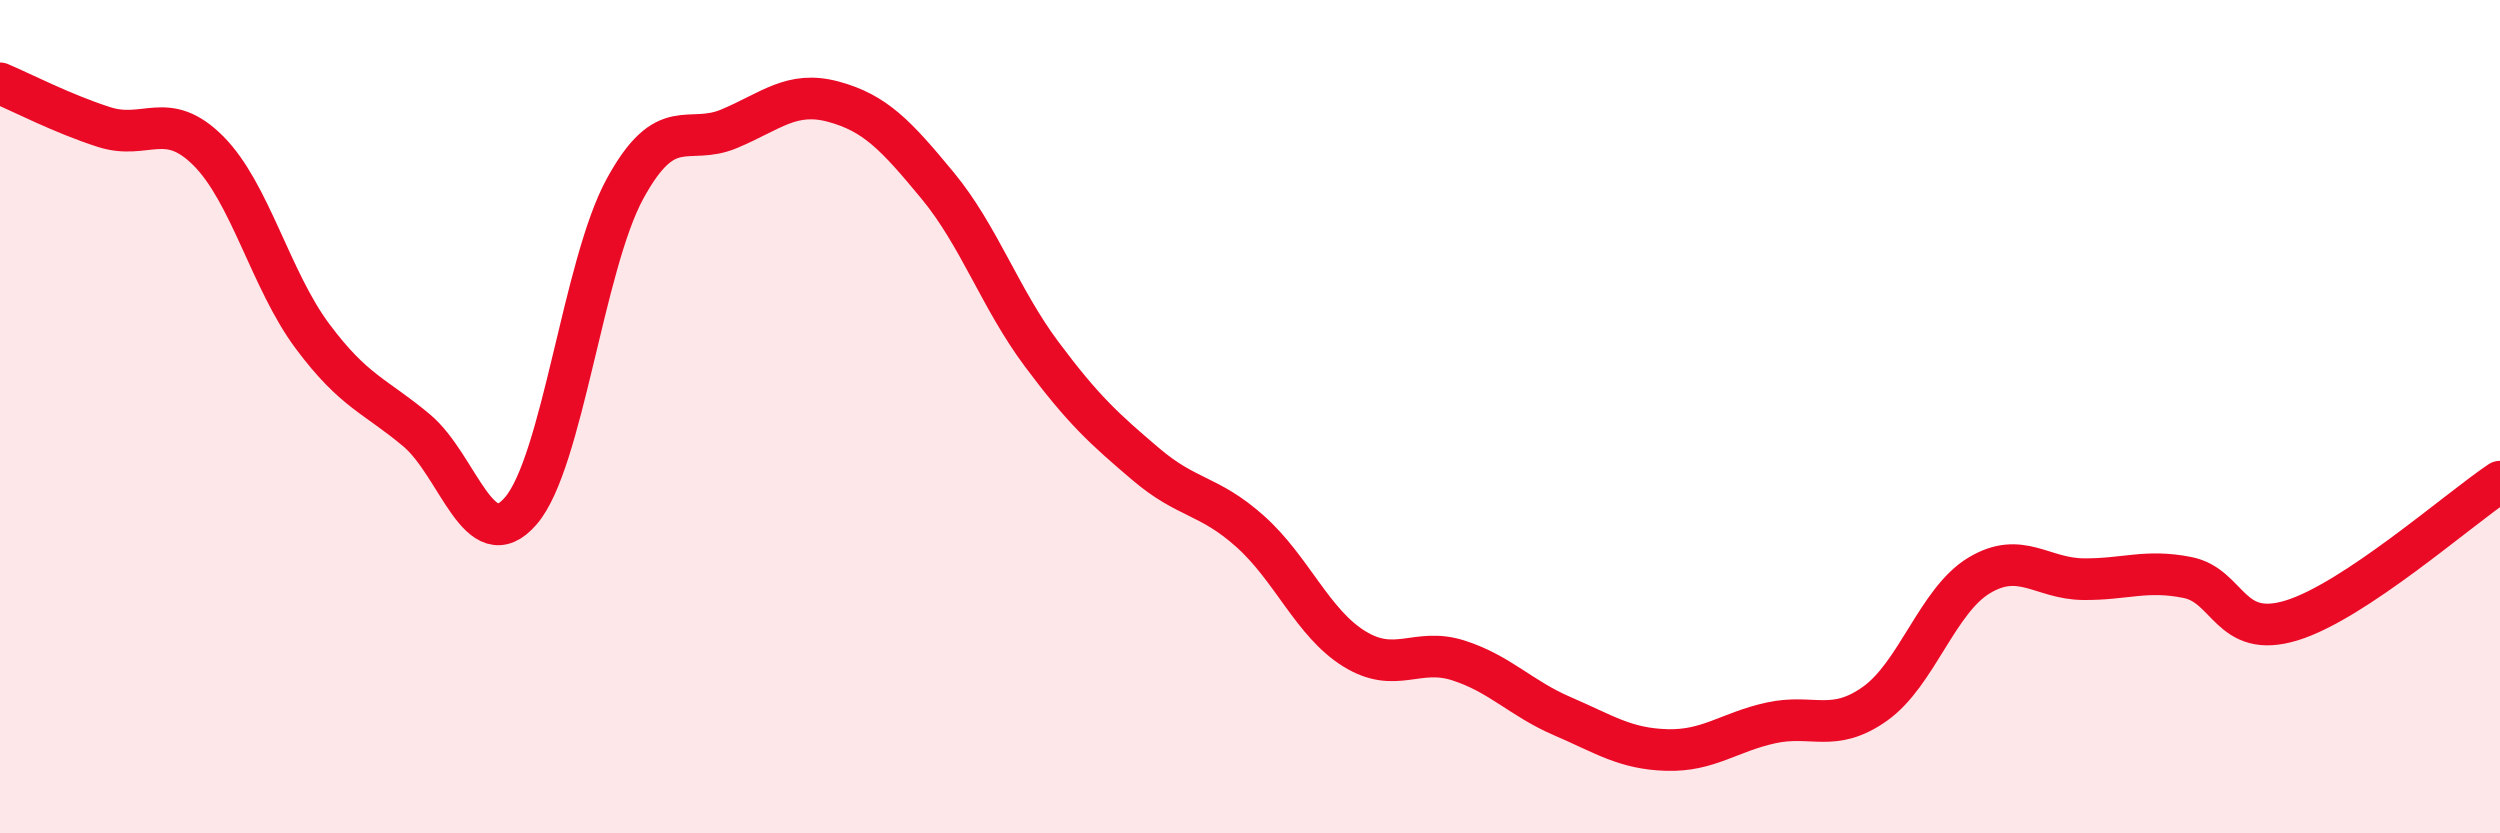
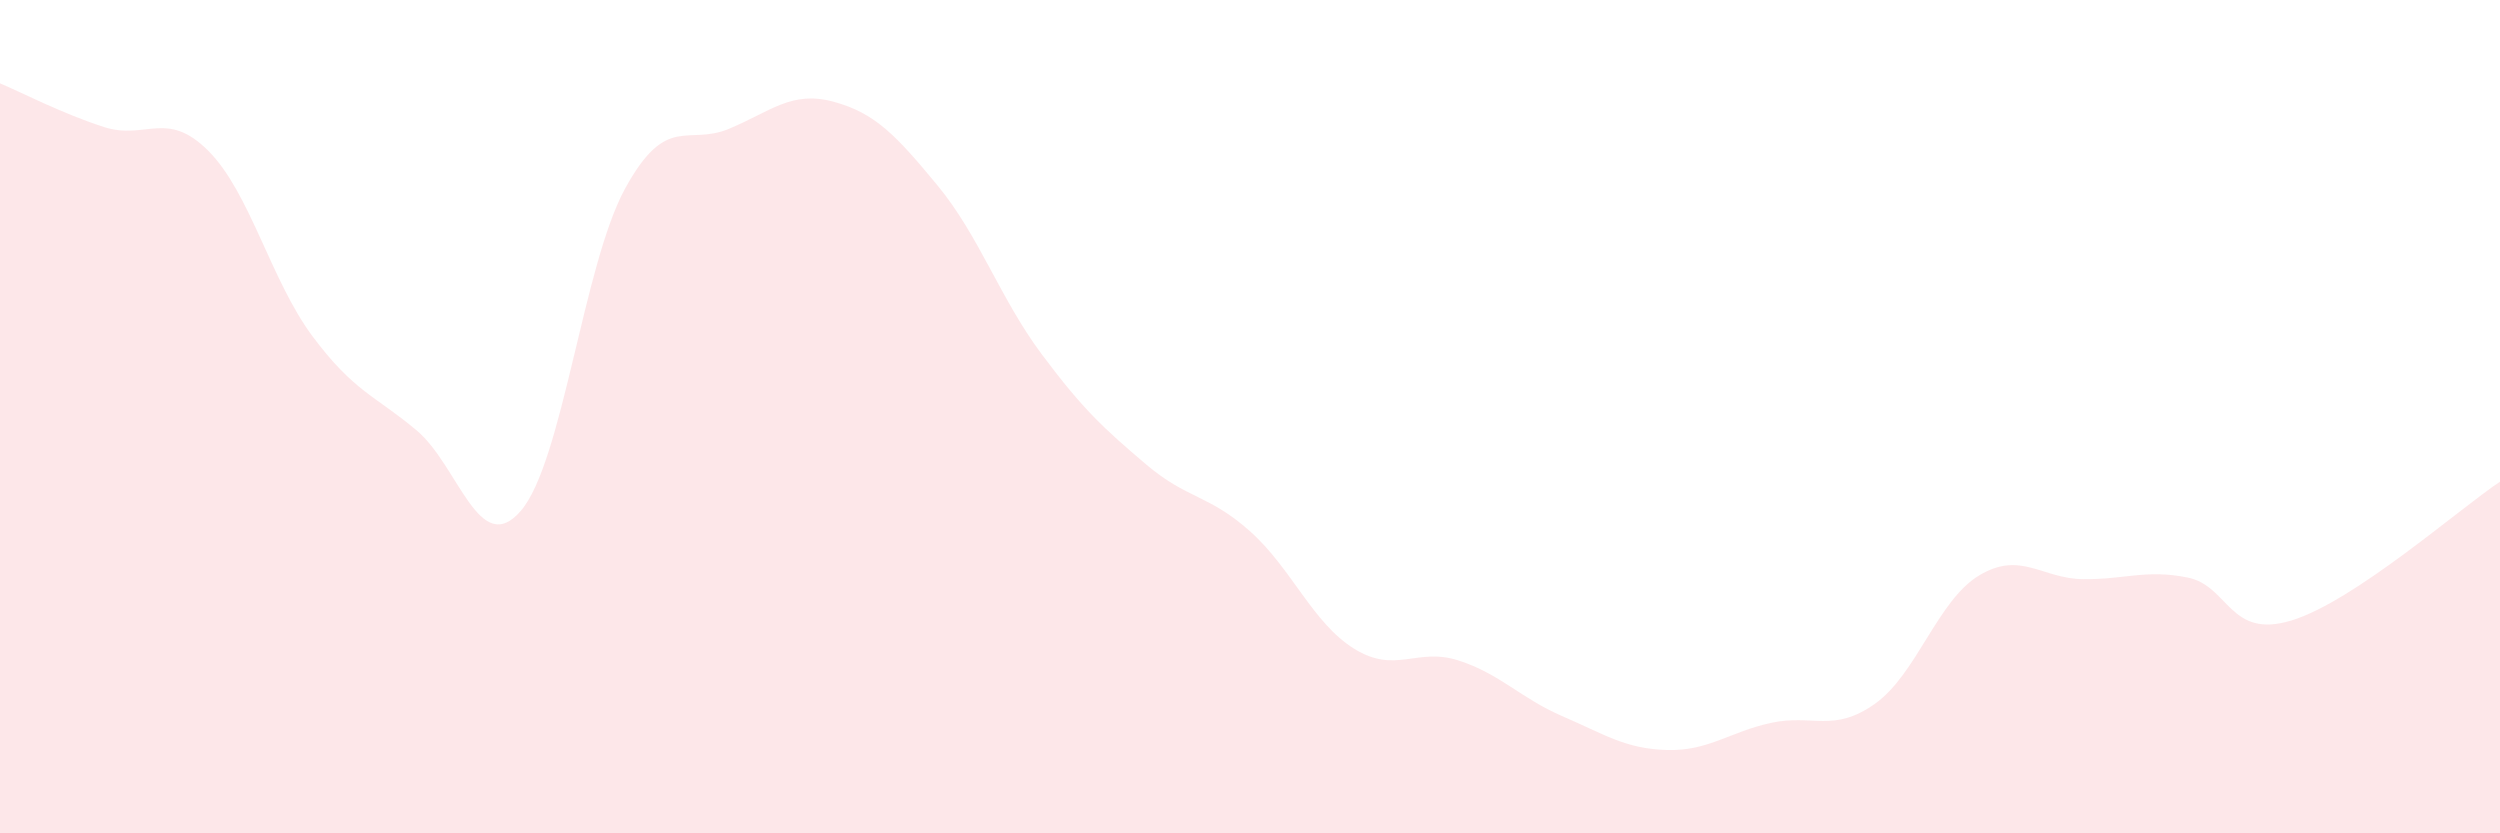
<svg xmlns="http://www.w3.org/2000/svg" width="60" height="20" viewBox="0 0 60 20">
  <path d="M 0,2 C 0.5,2.21 1.5,2.73 2.5,3.05 C 3.5,3.37 4,2.62 5,3.62 C 6,4.62 6.5,6.73 7.5,8.07 C 8.5,9.41 9,9.49 10,10.33 C 11,11.17 11.5,13.42 12.5,12.26 C 13.5,11.1 14,6.36 15,4.53 C 16,2.7 16.5,3.51 17.5,3.09 C 18.5,2.67 19,2.17 20,2.44 C 21,2.71 21.5,3.24 22.5,4.45 C 23.5,5.66 24,7.16 25,8.5 C 26,9.84 26.5,10.29 27.5,11.14 C 28.5,11.99 29,11.86 30,12.75 C 31,13.64 31.5,14.95 32.5,15.57 C 33.5,16.19 34,15.53 35,15.85 C 36,16.17 36.5,16.76 37.5,17.19 C 38.5,17.62 39,17.97 40,18 C 41,18.03 41.5,17.57 42.5,17.35 C 43.5,17.13 44,17.6 45,16.89 C 46,16.18 46.5,14.41 47.5,13.81 C 48.5,13.21 49,13.89 50,13.9 C 51,13.91 51.5,13.66 52.5,13.86 C 53.5,14.06 53.5,15.35 55,14.89 C 56.5,14.43 59,12.23 60,11.56L60 20L0 20Z" fill="#EB0A25" opacity="0.1" stroke-linecap="round" stroke-linejoin="round" />
-   <path d="M 0,2 C 0.5,2.21 1.5,2.73 2.5,3.05 C 3.5,3.37 4,2.62 5,3.62 C 6,4.62 6.5,6.73 7.5,8.07 C 8.5,9.41 9,9.49 10,10.33 C 11,11.17 11.5,13.42 12.5,12.26 C 13.5,11.1 14,6.36 15,4.53 C 16,2.7 16.5,3.51 17.5,3.09 C 18.5,2.67 19,2.17 20,2.44 C 21,2.71 21.5,3.24 22.5,4.45 C 23.5,5.66 24,7.16 25,8.5 C 26,9.84 26.5,10.29 27.5,11.14 C 28.5,11.99 29,11.86 30,12.75 C 31,13.64 31.5,14.95 32.5,15.57 C 33.5,16.19 34,15.53 35,15.85 C 36,16.17 36.5,16.76 37.5,17.19 C 38.5,17.62 39,17.97 40,18 C 41,18.03 41.5,17.57 42.5,17.35 C 43.5,17.13 44,17.6 45,16.89 C 46,16.18 46.5,14.41 47.5,13.81 C 48.5,13.21 49,13.89 50,13.9 C 51,13.91 51.5,13.66 52.5,13.86 C 53.5,14.06 53.5,15.35 55,14.89 C 56.5,14.43 59,12.23 60,11.56" stroke="#EB0A25" stroke-width="1" fill="none" stroke-linecap="round" stroke-linejoin="round" />
</svg>